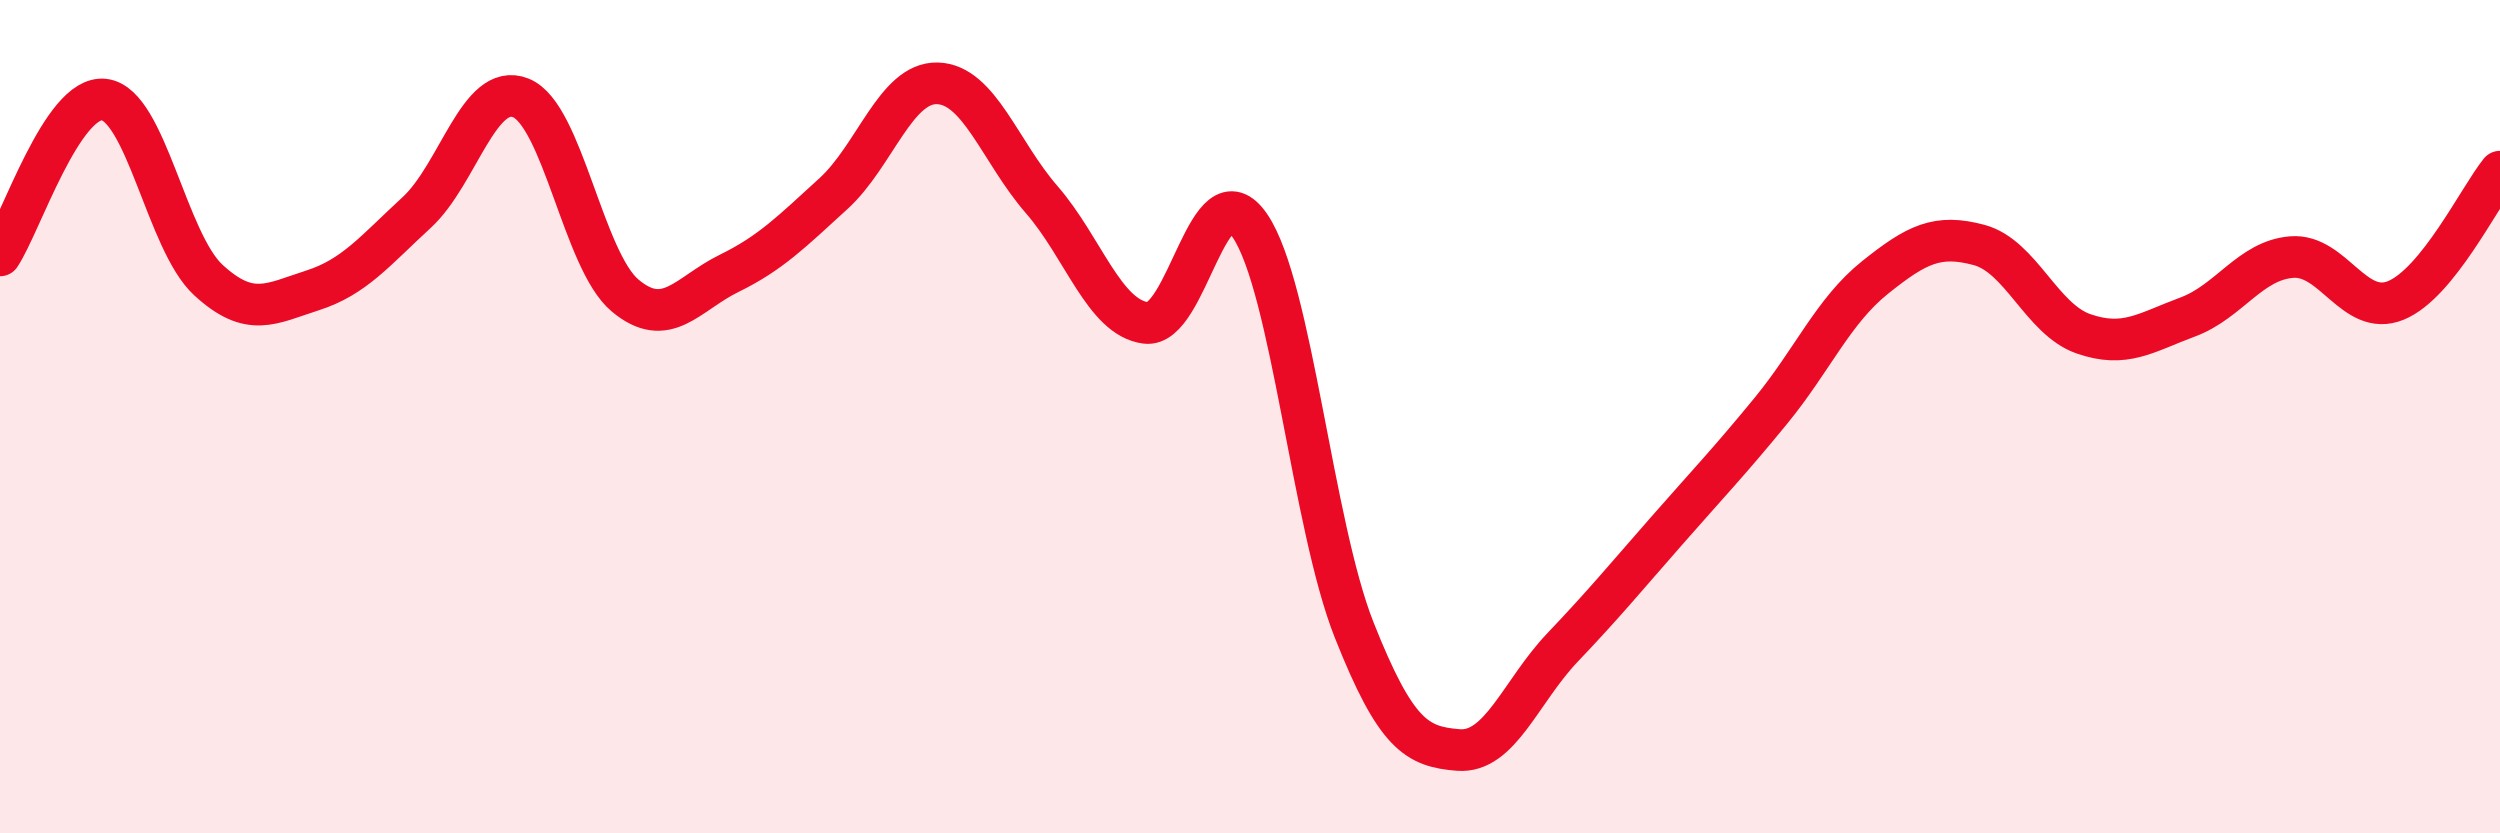
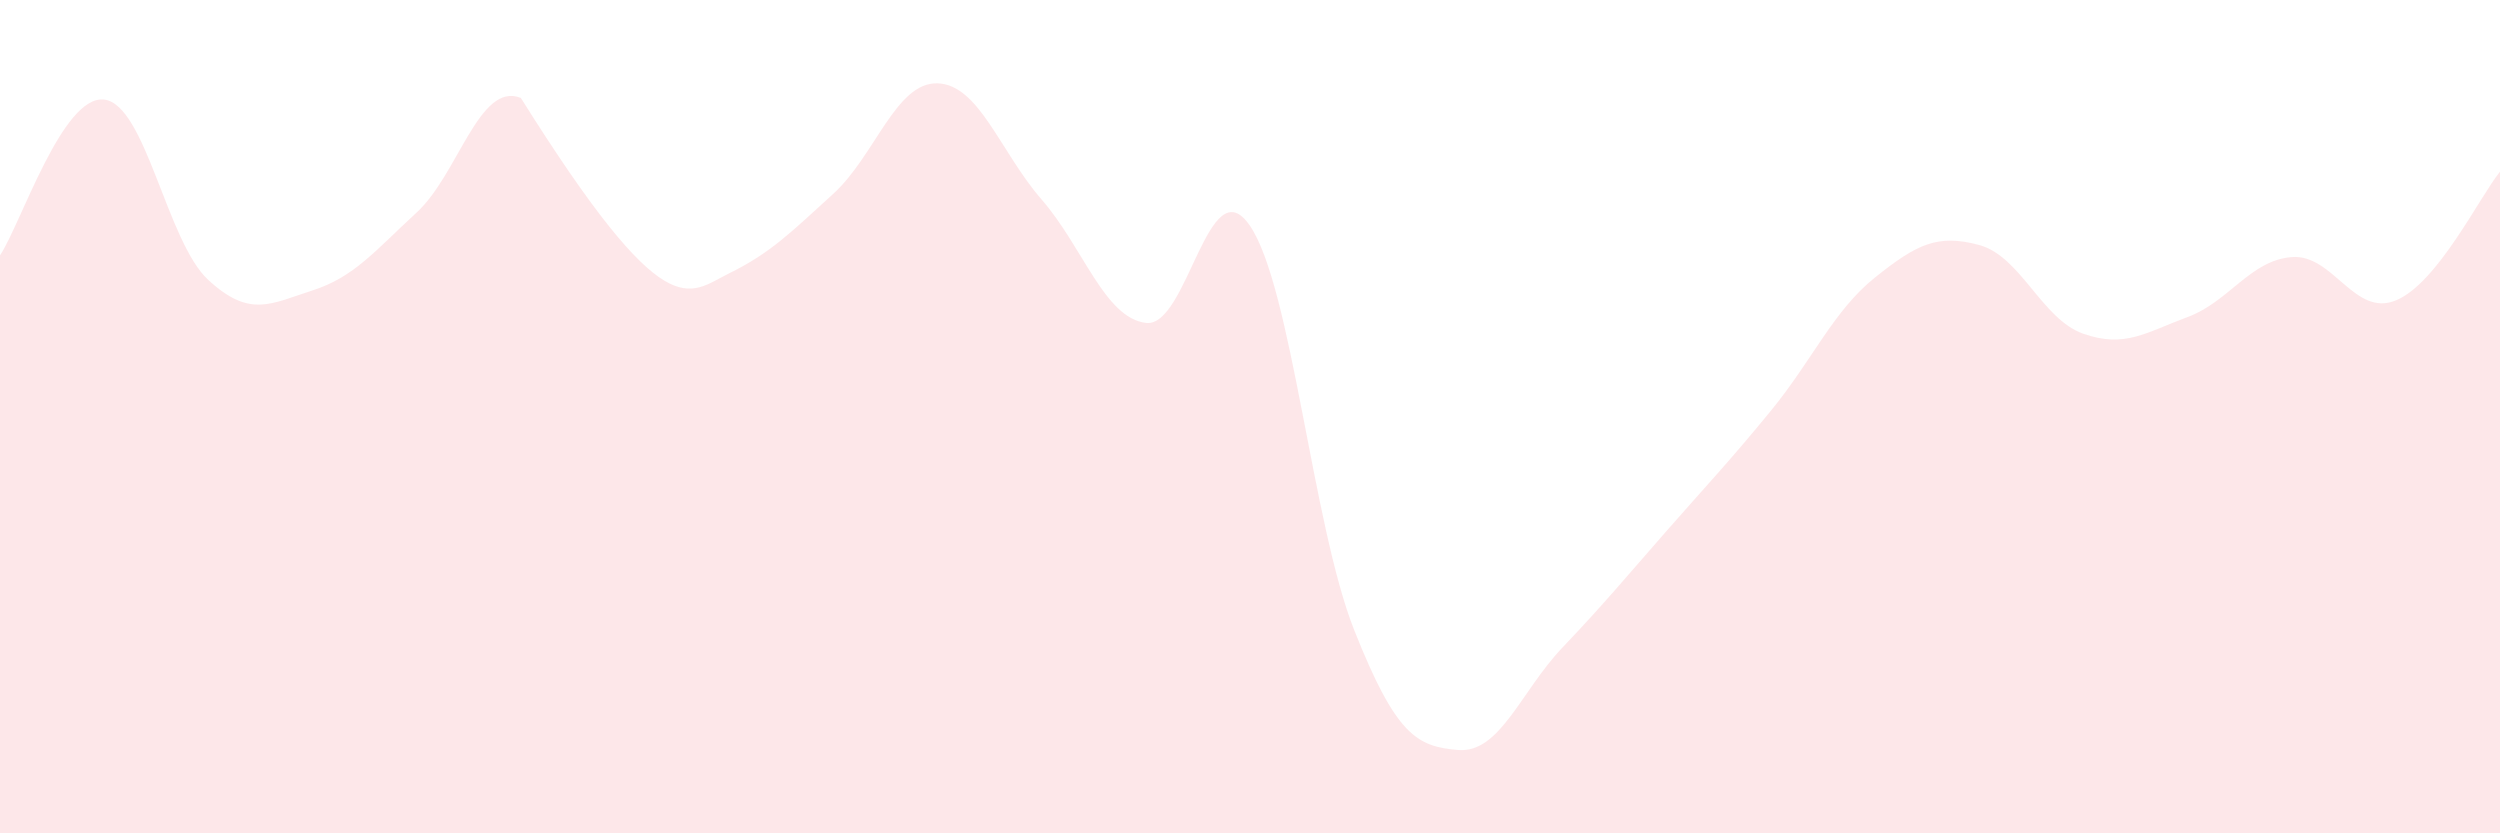
<svg xmlns="http://www.w3.org/2000/svg" width="60" height="20" viewBox="0 0 60 20">
-   <path d="M 0,6.13 C 0.5,5.38 1.5,2.27 2.5,2.39 C 3.5,2.51 4,5.8 5,6.72 C 6,7.64 6.5,7.29 7.5,6.97 C 8.5,6.65 9,6.02 10,5.1 C 11,4.18 11.5,1.95 12.5,2.35 C 13.5,2.75 14,6.25 15,7.09 C 16,7.93 16.5,7.05 17.5,6.56 C 18.5,6.07 19,5.56 20,4.65 C 21,3.74 21.5,1.97 22.5,2 C 23.5,2.03 24,3.64 25,4.79 C 26,5.94 26.5,7.62 27.5,7.75 C 28.5,7.88 29,3.95 30,5.42 C 31,6.89 31.5,12.6 32.5,15.12 C 33.5,17.64 34,17.92 35,18 C 36,18.08 36.5,16.59 37.5,15.54 C 38.5,14.49 39,13.88 40,12.74 C 41,11.6 41.5,11.08 42.5,9.86 C 43.5,8.64 44,7.46 45,6.66 C 46,5.86 46.5,5.61 47.5,5.88 C 48.5,6.15 49,7.66 50,8.01 C 51,8.36 51.5,7.98 52.5,7.61 C 53.5,7.24 54,6.25 55,6.17 C 56,6.09 56.5,7.62 57.5,7.21 C 58.5,6.8 59.5,4.74 60,4.12L60 20L0 20Z" fill="#EB0A25" opacity="0.1" stroke-linecap="round" stroke-linejoin="round" />
-   <path d="M 0,6.13 C 0.5,5.38 1.5,2.27 2.5,2.39 C 3.5,2.51 4,5.8 5,6.72 C 6,7.64 6.5,7.29 7.5,6.97 C 8.5,6.65 9,6.02 10,5.1 C 11,4.18 11.5,1.95 12.5,2.35 C 13.5,2.75 14,6.25 15,7.09 C 16,7.93 16.5,7.05 17.5,6.56 C 18.5,6.07 19,5.56 20,4.65 C 21,3.74 21.5,1.97 22.5,2 C 23.5,2.03 24,3.64 25,4.79 C 26,5.94 26.5,7.62 27.5,7.75 C 28.5,7.88 29,3.95 30,5.42 C 31,6.89 31.5,12.6 32.5,15.12 C 33.5,17.64 34,17.92 35,18 C 36,18.08 36.5,16.59 37.5,15.54 C 38.5,14.49 39,13.88 40,12.74 C 41,11.6 41.5,11.08 42.5,9.86 C 43.5,8.64 44,7.46 45,6.66 C 46,5.86 46.5,5.61 47.5,5.88 C 48.5,6.15 49,7.66 50,8.01 C 51,8.36 51.5,7.98 52.5,7.61 C 53.5,7.24 54,6.25 55,6.17 C 56,6.09 56.5,7.62 57.5,7.21 C 58.5,6.8 59.5,4.74 60,4.12" stroke="#EB0A25" stroke-width="1" fill="none" stroke-linecap="round" stroke-linejoin="round" />
+   <path d="M 0,6.13 C 0.5,5.38 1.5,2.27 2.5,2.39 C 3.5,2.51 4,5.8 5,6.72 C 6,7.64 6.5,7.29 7.5,6.97 C 8.5,6.65 9,6.02 10,5.1 C 11,4.18 11.5,1.95 12.5,2.35 C 16,7.93 16.5,7.05 17.5,6.56 C 18.5,6.07 19,5.56 20,4.65 C 21,3.74 21.5,1.97 22.5,2 C 23.5,2.03 24,3.64 25,4.79 C 26,5.94 26.5,7.62 27.5,7.75 C 28.5,7.88 29,3.95 30,5.42 C 31,6.89 31.5,12.6 32.5,15.12 C 33.5,17.64 34,17.92 35,18 C 36,18.08 36.5,16.59 37.5,15.54 C 38.5,14.49 39,13.88 40,12.74 C 41,11.6 41.5,11.08 42.5,9.86 C 43.5,8.64 44,7.46 45,6.66 C 46,5.86 46.5,5.61 47.5,5.88 C 48.5,6.15 49,7.66 50,8.01 C 51,8.36 51.5,7.98 52.5,7.61 C 53.5,7.24 54,6.25 55,6.17 C 56,6.09 56.5,7.62 57.5,7.21 C 58.5,6.8 59.5,4.74 60,4.12L60 20L0 20Z" fill="#EB0A25" opacity="0.1" stroke-linecap="round" stroke-linejoin="round" />
</svg>